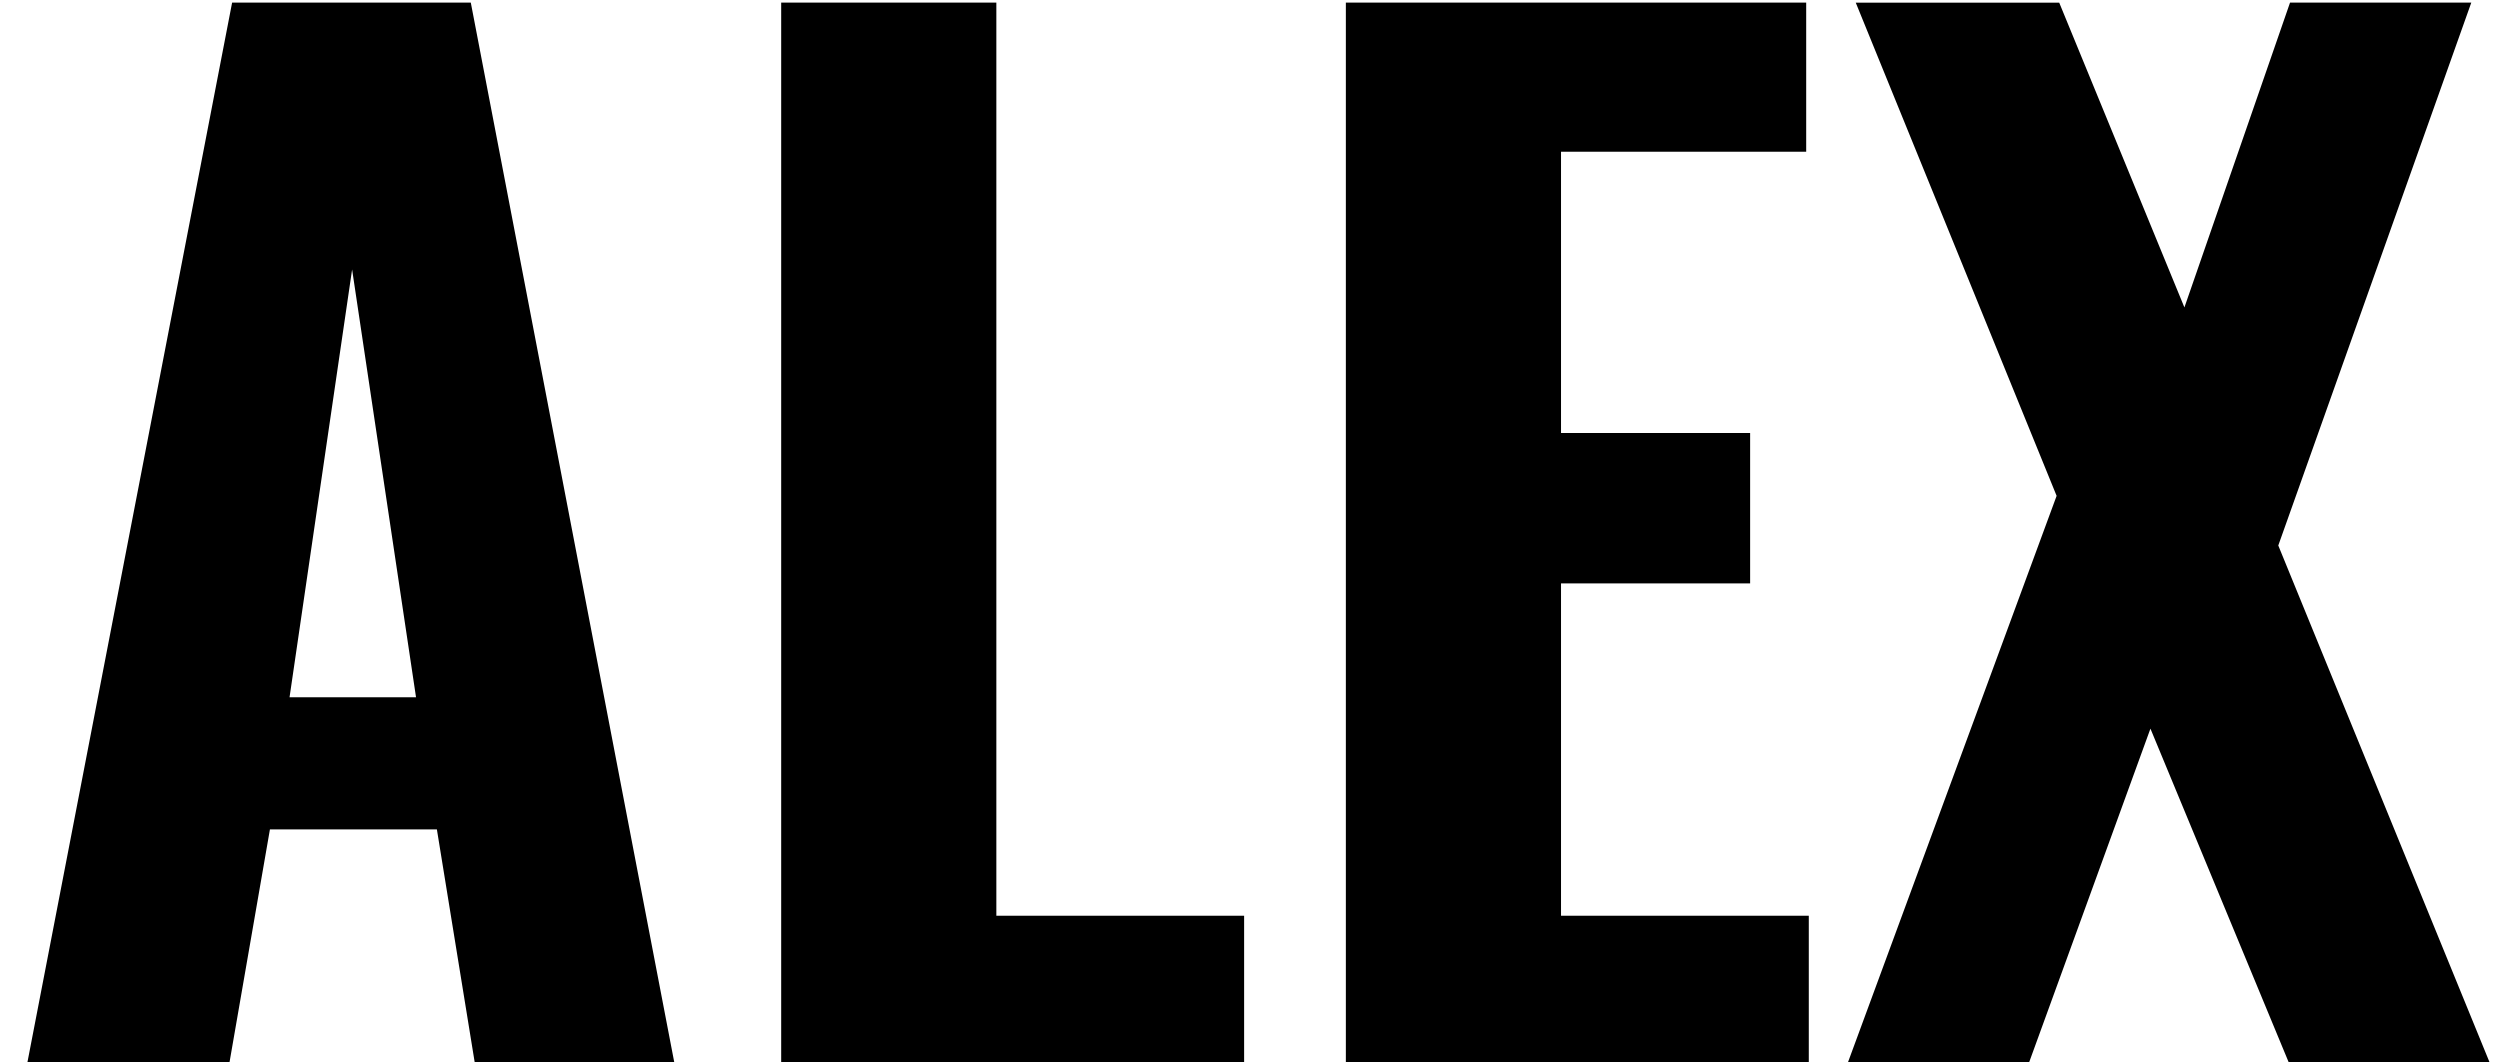
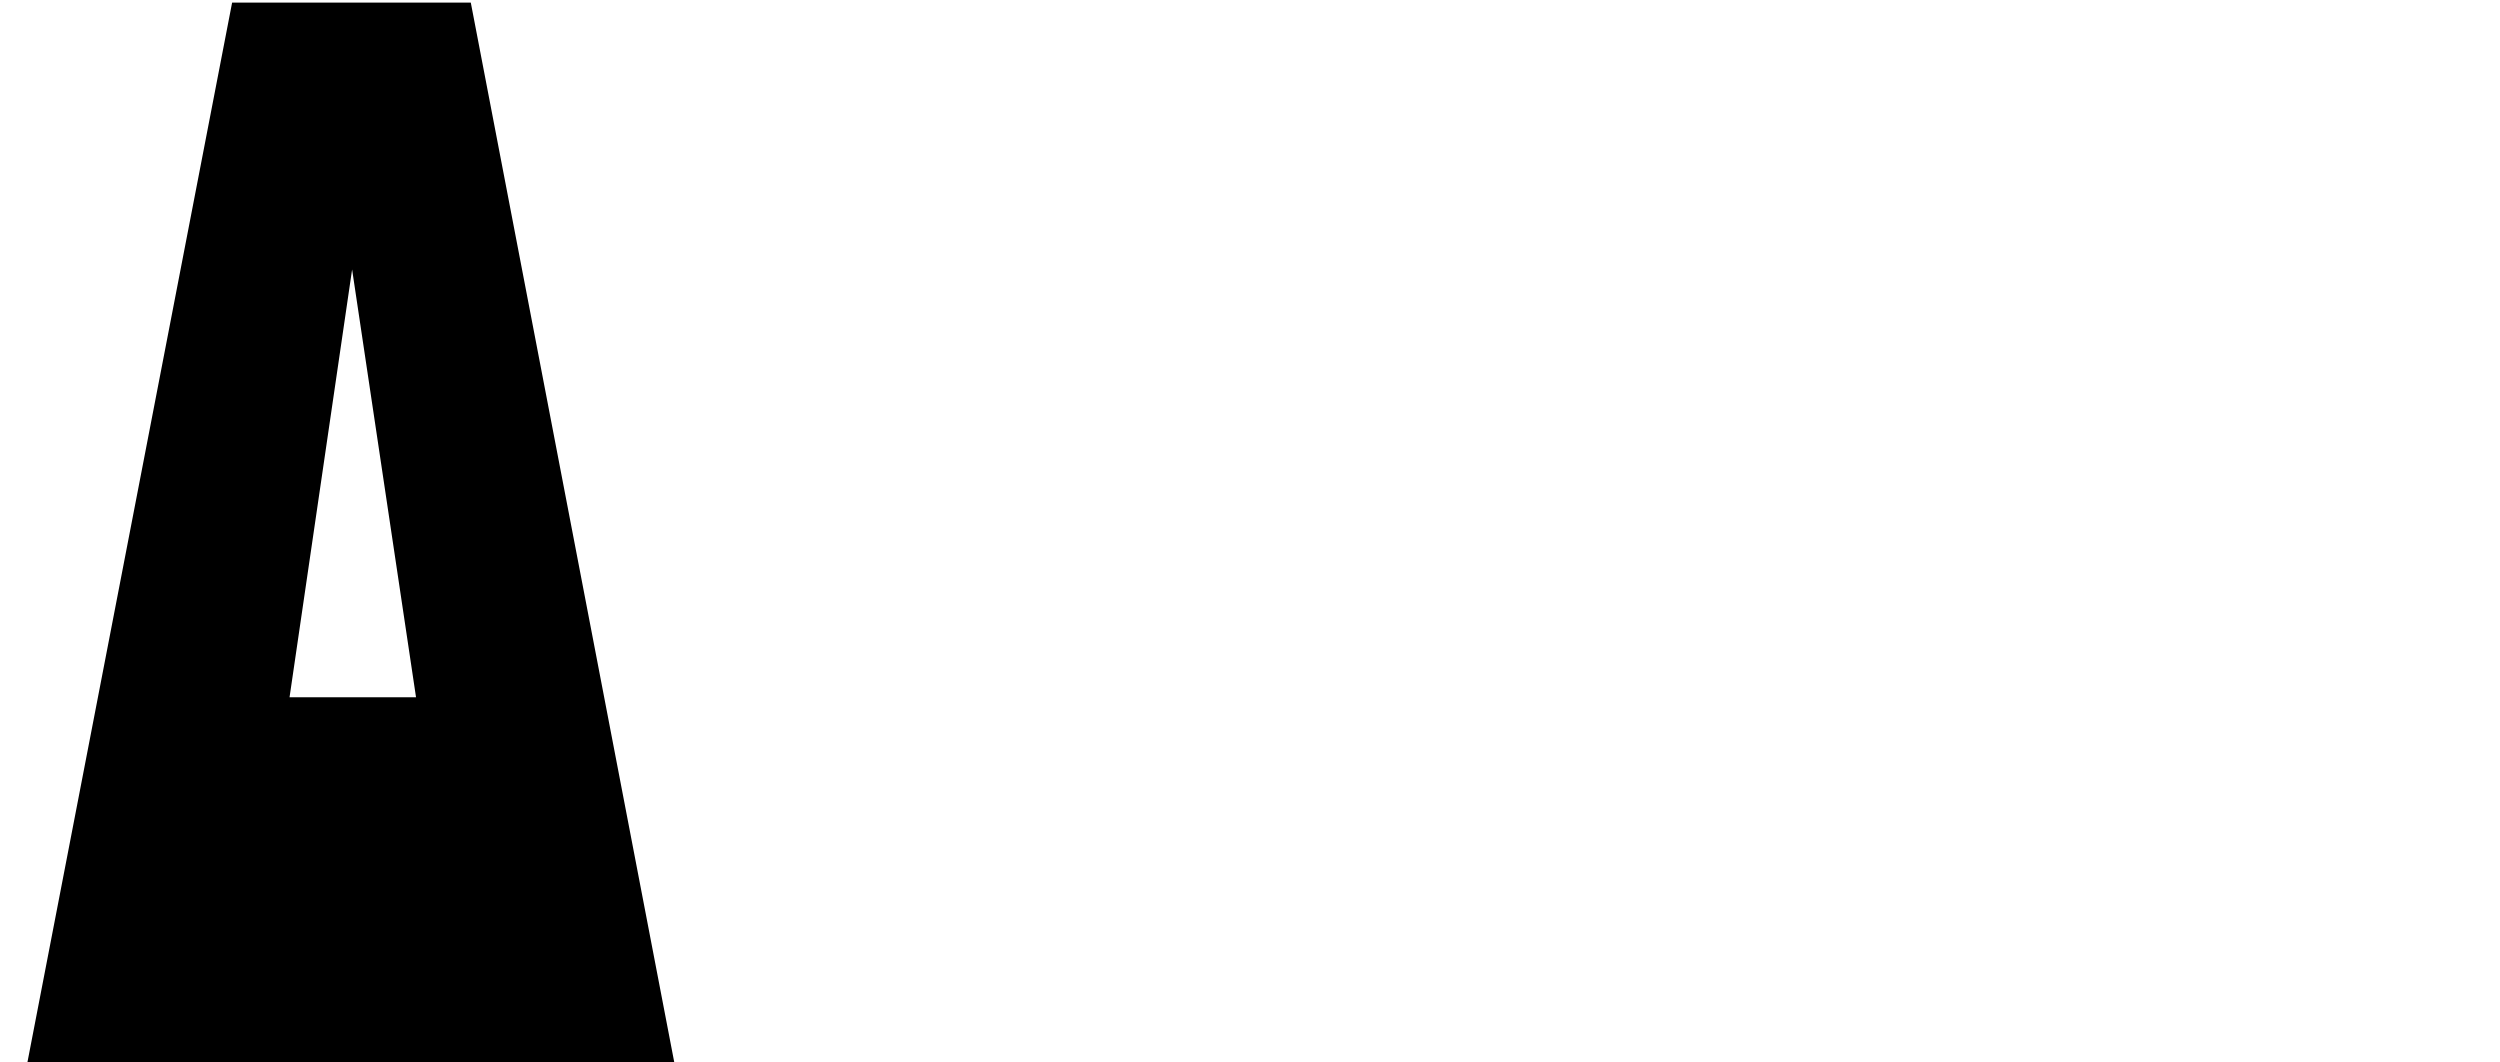
<svg xmlns="http://www.w3.org/2000/svg" version="1.1" id="Layer_1" x="0px" y="0px" viewBox="0 0 404 171.67" style="enable-background:new 0 0 404 171.67;" xml:space="preserve">
  <g>
-     <path d="M4.43,171.67L37.51,0.42h38.57l32.88,171.24H76.71l-6.11-37.63H43.62l-6.53,37.63H4.43z M46.79,112.68h20.44L56.9,43.55   L46.79,112.68z" />
-     <path d="M126.24,171.67V0.42h34.77v147.56h40.04v23.68H126.24z" />
-     <path d="M217.49,171.67V0.42h74.39v24.1h-39.62v45.45h30.56v24.31h-30.56v53.7h40.04v23.68H217.49z" />
-     <path d="M298.63,171.67l33.72-91.54l-32.46-79.7h32.88L353,49.68l17.07-49.26h29.29l-31.19,87.73l34.14,83.51h-32.46l-22.34-53.91   l-19.6,53.91H298.63z" />
+     <path d="M4.43,171.67L37.51,0.42h38.57l32.88,171.24H76.71H43.62l-6.53,37.63H4.43z M46.79,112.68h20.44L56.9,43.55   L46.79,112.68z" />
  </g>
</svg>